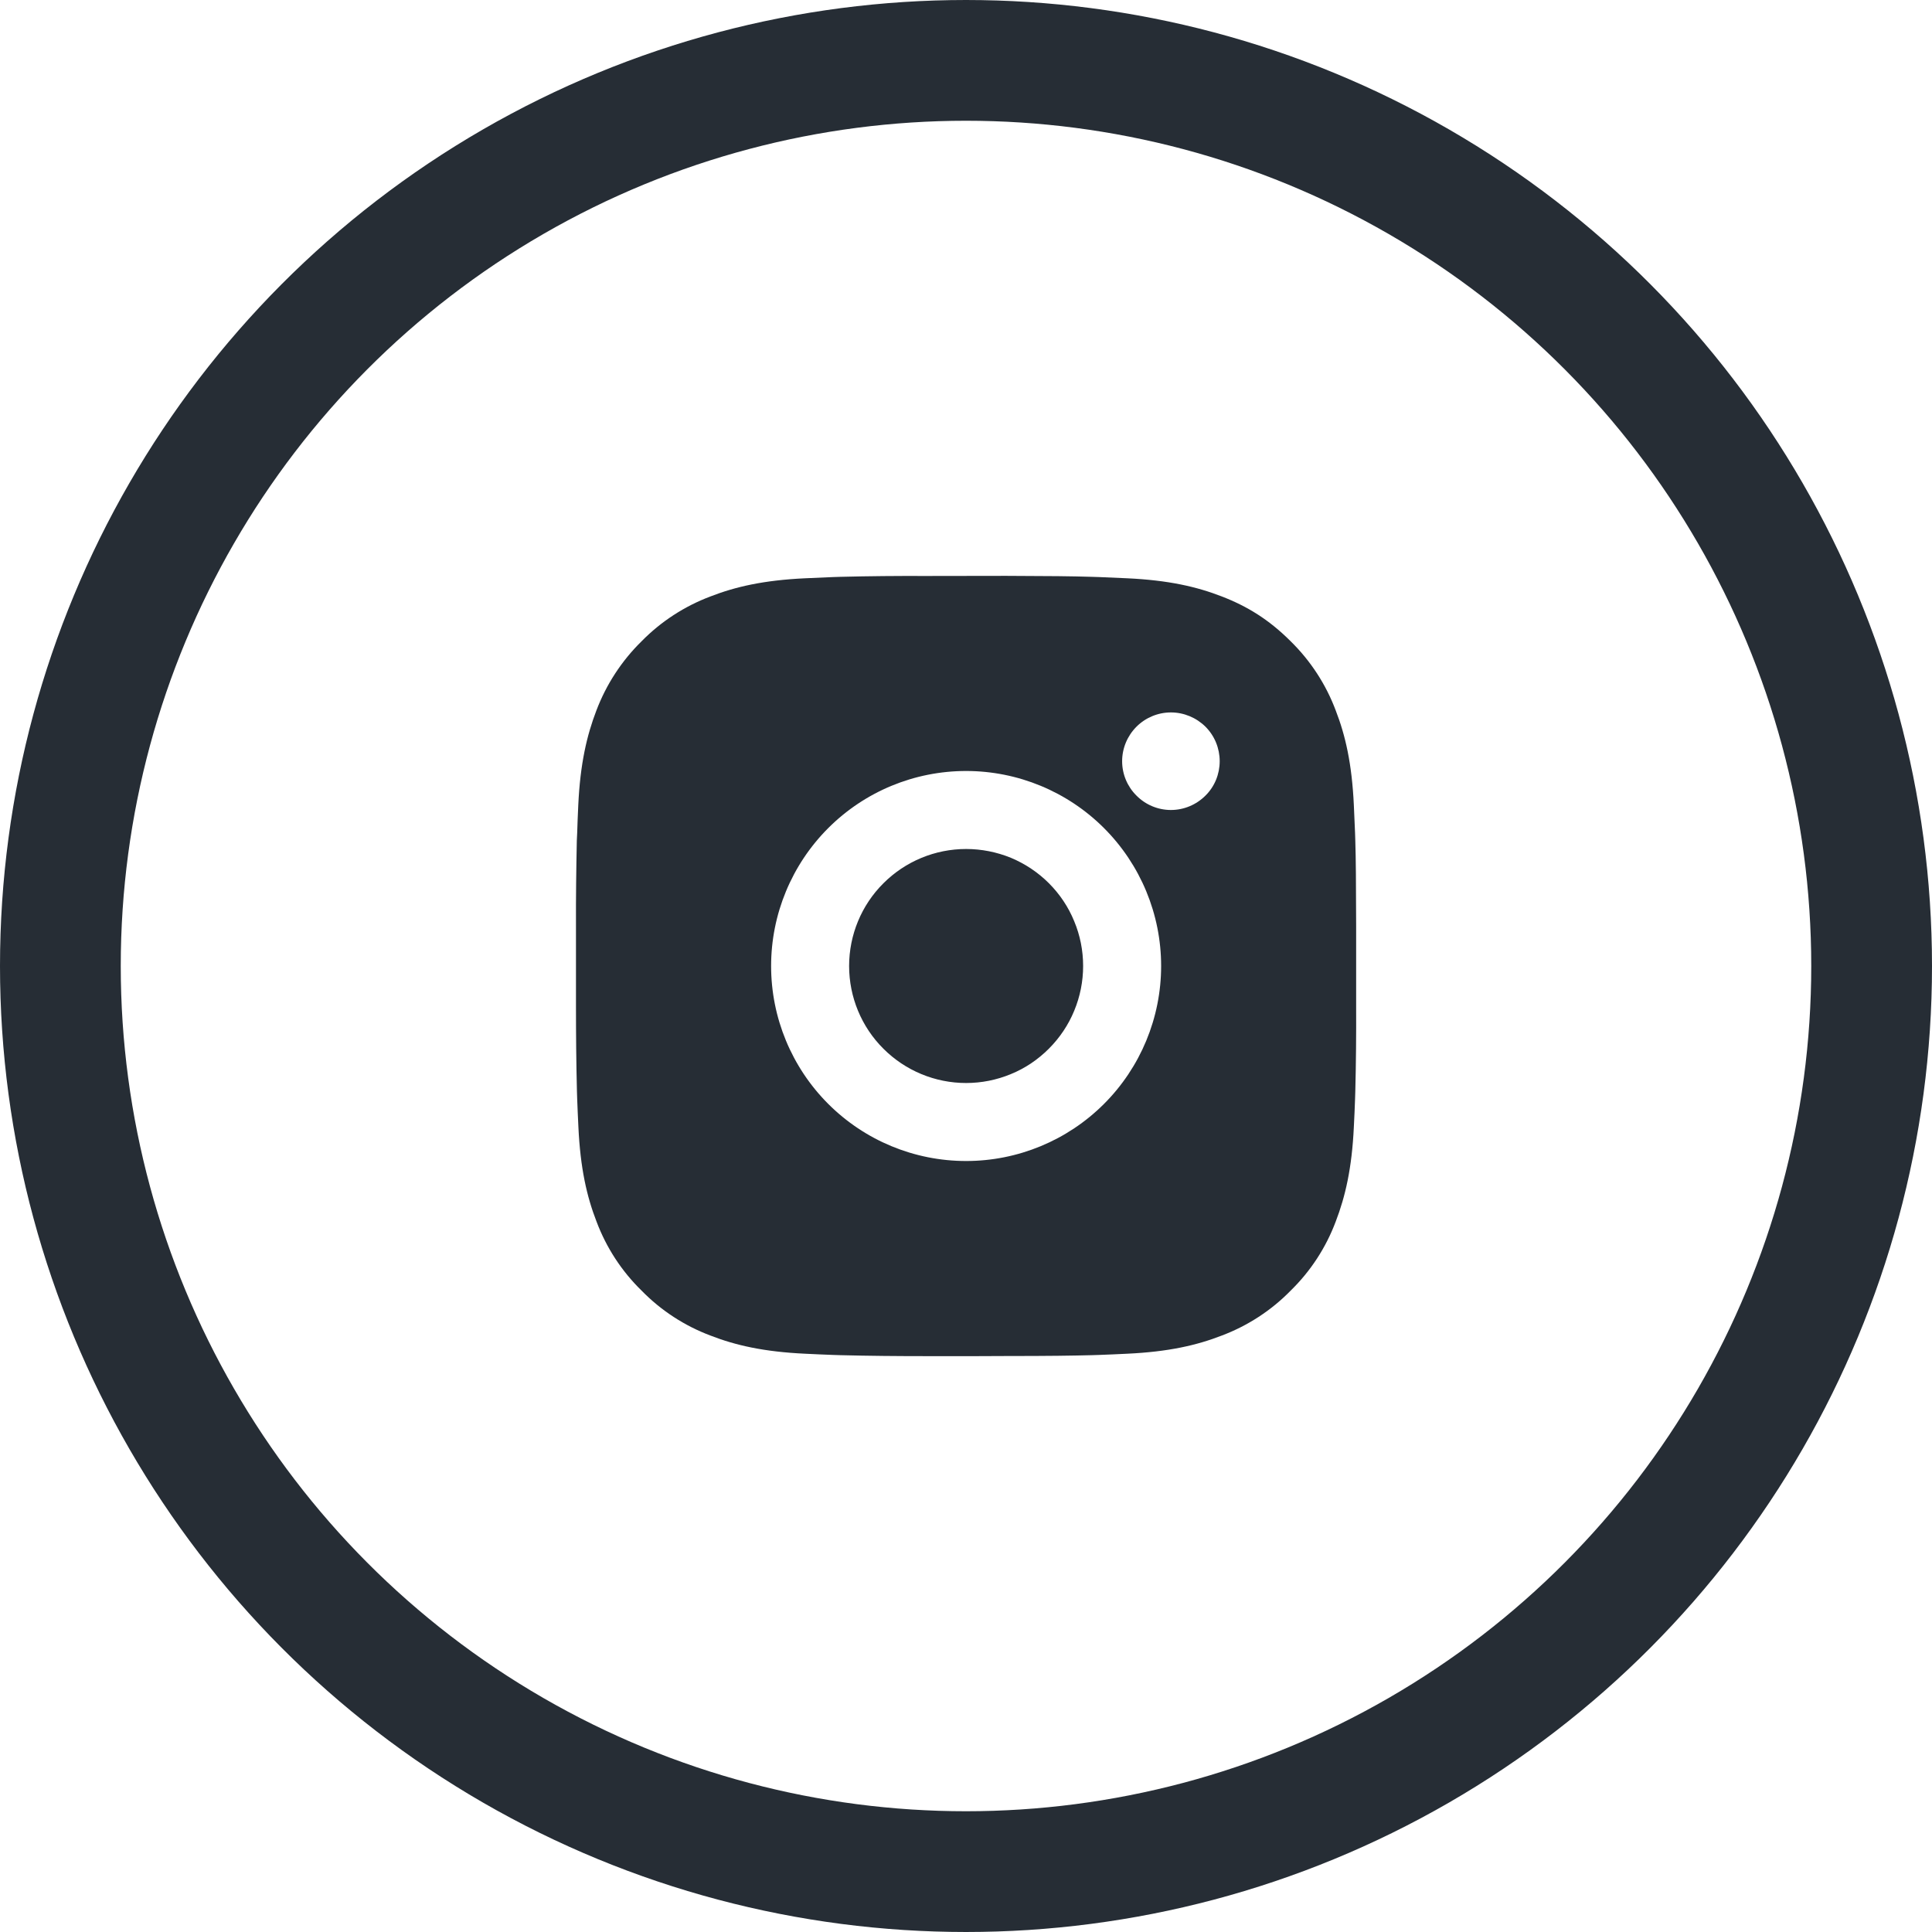
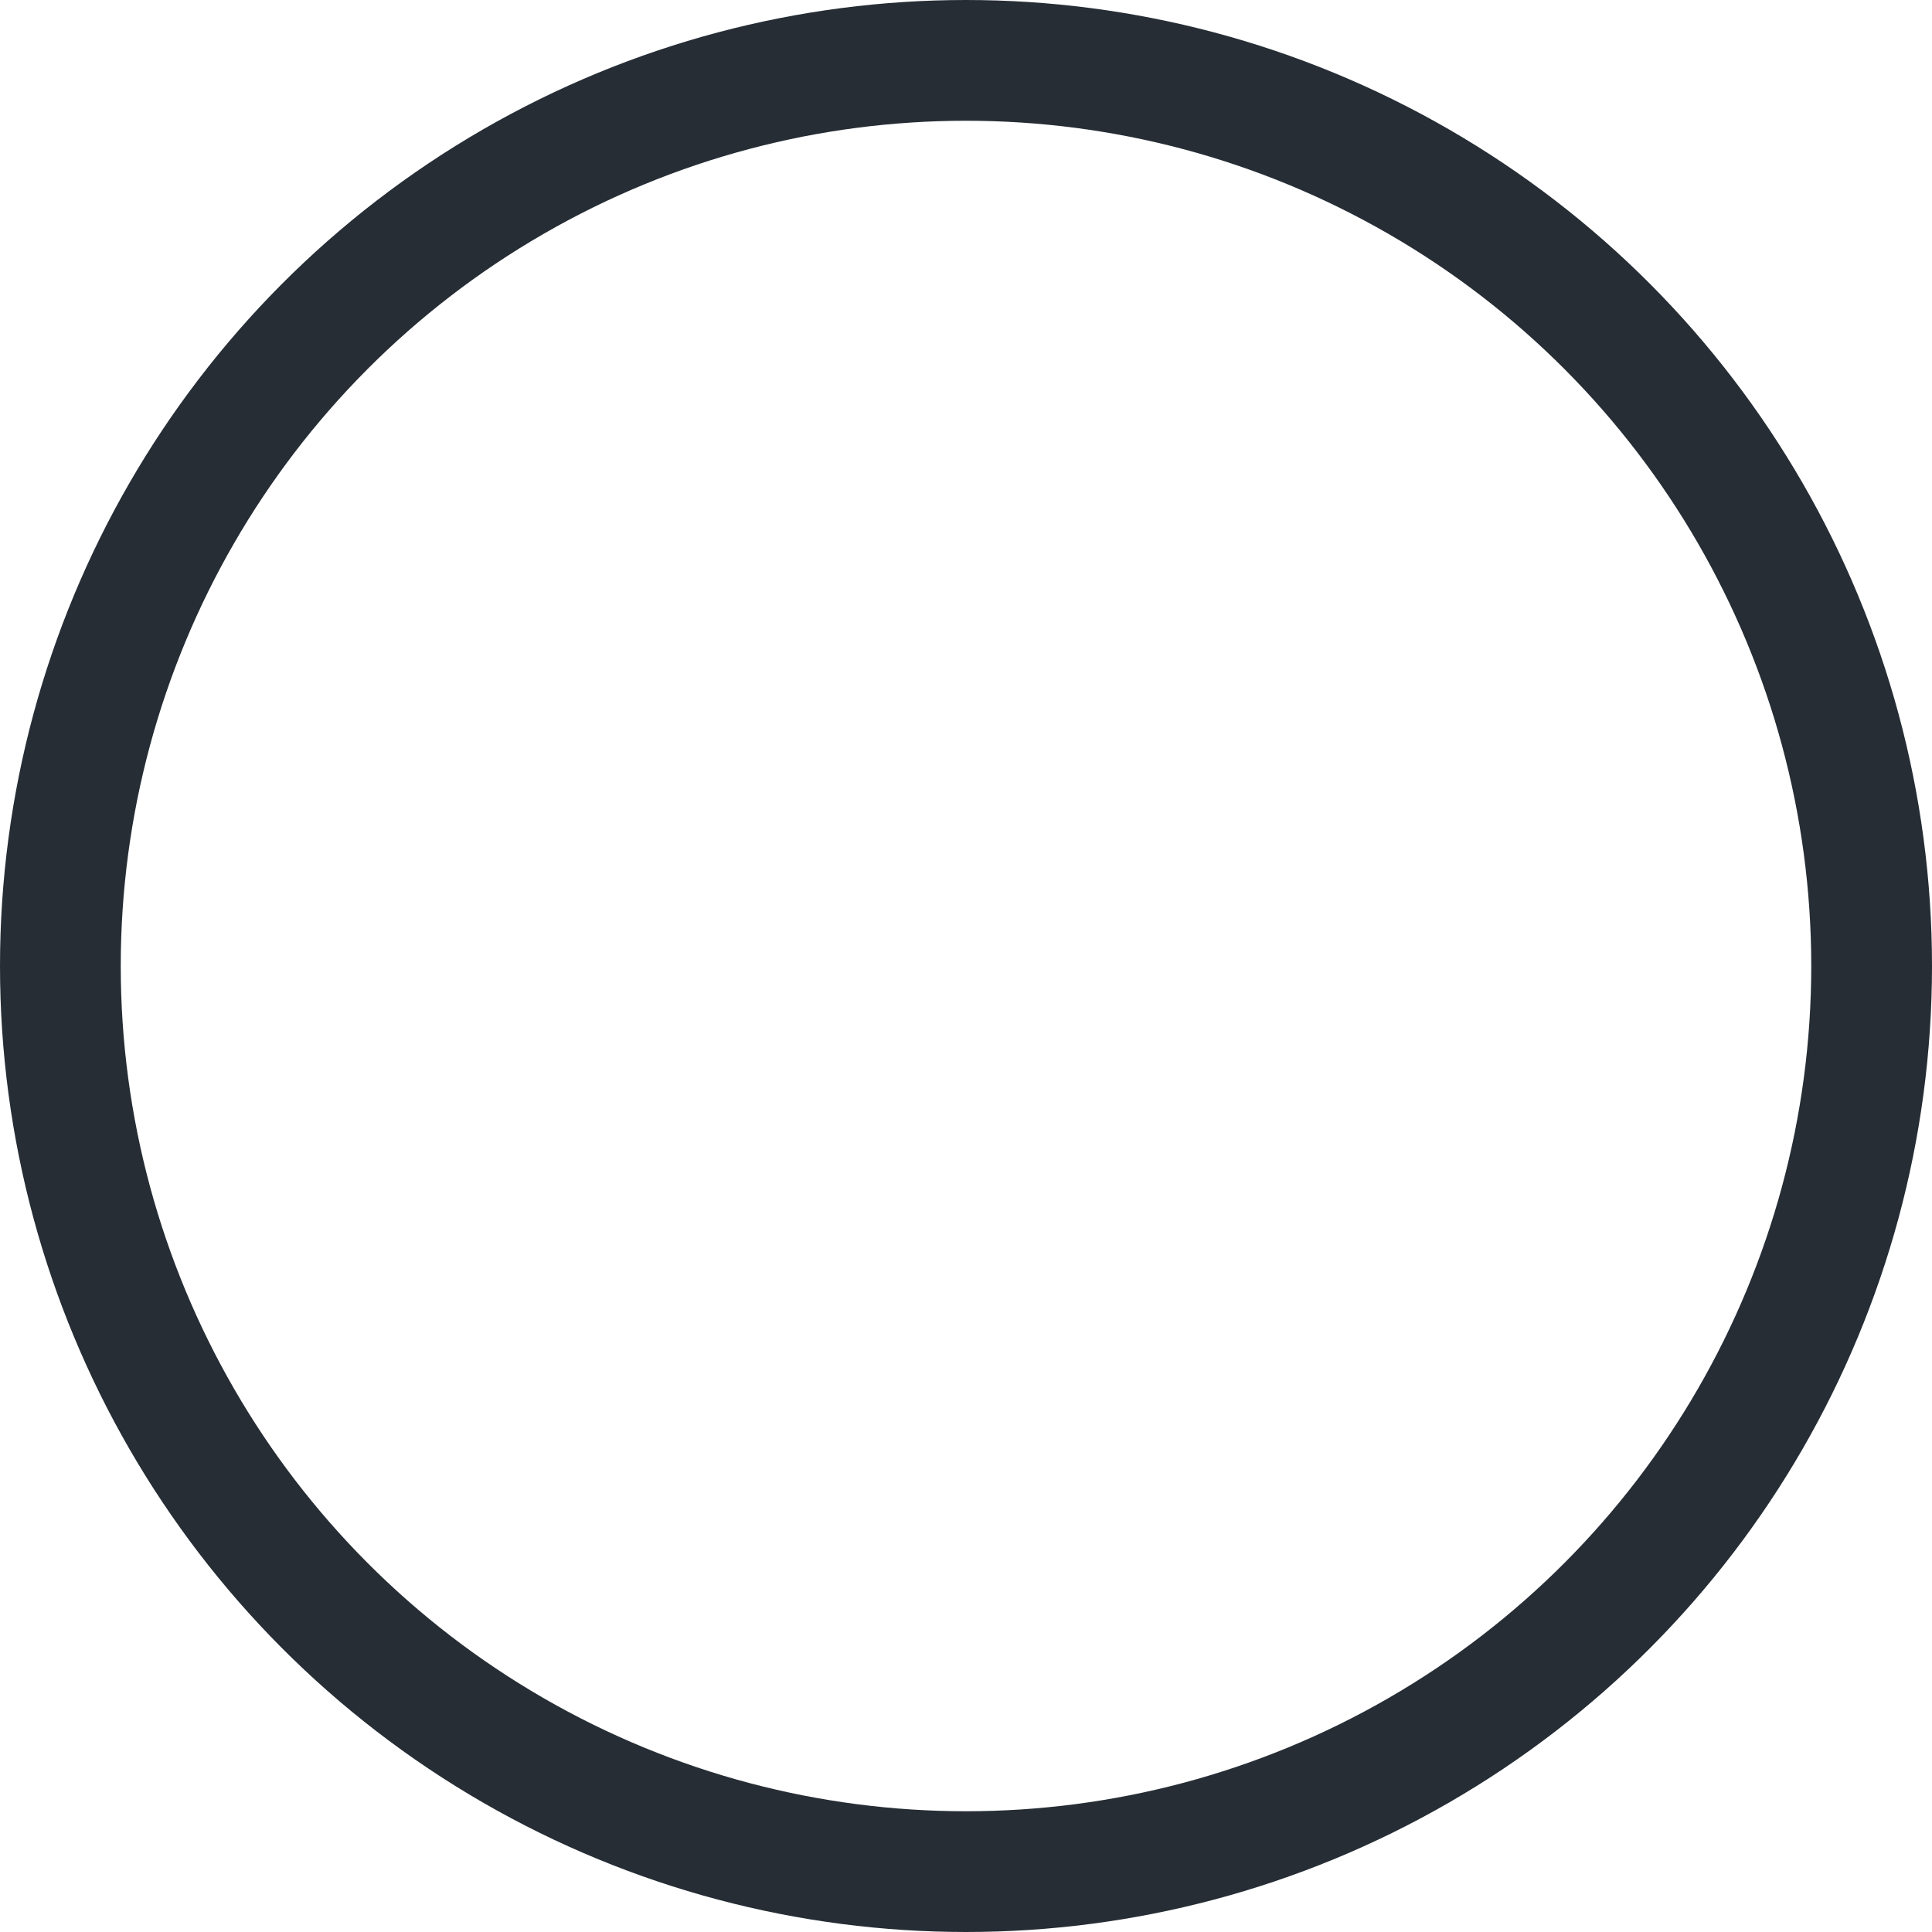
<svg xmlns="http://www.w3.org/2000/svg" width="16" height="16" viewBox="0 0 16 16" fill="none">
  <circle cx="8" cy="8" r="7.5" stroke="#262D35" />
-   <path d="M8.333 4.769C8.696 4.77 8.881 4.772 9.04 4.777L9.103 4.779C9.175 4.782 9.247 4.785 9.333 4.789C9.677 4.805 9.911 4.859 10.117 4.939C10.33 5.021 10.51 5.132 10.689 5.311C10.854 5.473 10.981 5.668 11.062 5.884C11.142 6.09 11.196 6.324 11.212 6.668C11.216 6.754 11.219 6.826 11.222 6.898L11.224 6.961C11.229 7.12 11.23 7.304 11.231 7.668L11.231 7.909V8.332C11.232 8.568 11.23 8.803 11.224 9.039L11.222 9.102C11.22 9.174 11.216 9.246 11.212 9.332C11.196 9.676 11.141 9.91 11.062 10.116C10.981 10.332 10.854 10.527 10.689 10.688C10.528 10.853 10.332 10.98 10.117 11.061C9.911 11.141 9.677 11.195 9.333 11.211C9.256 11.215 9.179 11.218 9.103 11.221L9.04 11.223C8.881 11.227 8.696 11.23 8.333 11.23L8.092 11.231H7.669C7.433 11.231 7.198 11.229 6.962 11.223L6.899 11.221C6.822 11.218 6.746 11.215 6.669 11.211C6.325 11.195 6.091 11.141 5.885 11.061C5.669 10.98 5.474 10.853 5.313 10.688C5.148 10.527 5.021 10.332 4.94 10.116C4.86 9.91 4.806 9.676 4.79 9.332C4.786 9.255 4.783 9.178 4.78 9.102L4.778 9.039C4.772 8.803 4.77 8.568 4.77 8.332V7.668C4.769 7.432 4.772 7.197 4.777 6.961L4.78 6.898C4.782 6.826 4.785 6.754 4.789 6.668C4.805 6.324 4.86 6.09 4.939 5.884C5.021 5.668 5.148 5.473 5.313 5.311C5.474 5.147 5.669 5.02 5.885 4.939C6.091 4.859 6.325 4.805 6.669 4.789C6.755 4.785 6.827 4.782 6.899 4.779L6.962 4.777C7.197 4.771 7.433 4.769 7.669 4.77L8.333 4.769ZM8.001 6.385C7.572 6.385 7.162 6.555 6.859 6.858C6.556 7.161 6.386 7.572 6.386 8C6.386 8.428 6.556 8.839 6.859 9.142C7.162 9.445 7.572 9.615 8.001 9.615C8.429 9.615 8.84 9.445 9.143 9.142C9.446 8.839 9.616 8.428 9.616 8C9.616 7.572 9.446 7.161 9.143 6.858C8.84 6.555 8.429 6.385 8.001 6.385ZM8.001 7.031C8.128 7.031 8.254 7.056 8.372 7.104C8.489 7.153 8.596 7.224 8.686 7.314C8.776 7.404 8.848 7.511 8.896 7.629C8.945 7.746 8.97 7.872 8.97 8C8.97 8.127 8.945 8.253 8.896 8.371C8.848 8.488 8.776 8.595 8.686 8.685C8.596 8.775 8.49 8.847 8.372 8.895C8.254 8.944 8.128 8.969 8.001 8.969C7.744 8.969 7.498 8.867 7.316 8.685C7.134 8.504 7.032 8.257 7.032 8C7.032 7.743 7.134 7.496 7.316 7.315C7.498 7.133 7.744 7.031 8.001 7.031M9.697 5.9C9.59 5.9 9.487 5.943 9.412 6.018C9.336 6.094 9.293 6.197 9.293 6.304C9.293 6.411 9.336 6.514 9.412 6.589C9.487 6.665 9.59 6.708 9.697 6.708C9.804 6.708 9.907 6.665 9.983 6.589C10.059 6.514 10.101 6.411 10.101 6.304C10.101 6.197 10.059 6.094 9.983 6.018C9.907 5.943 9.804 5.9 9.697 5.9Z" fill="#262D35" />
</svg>